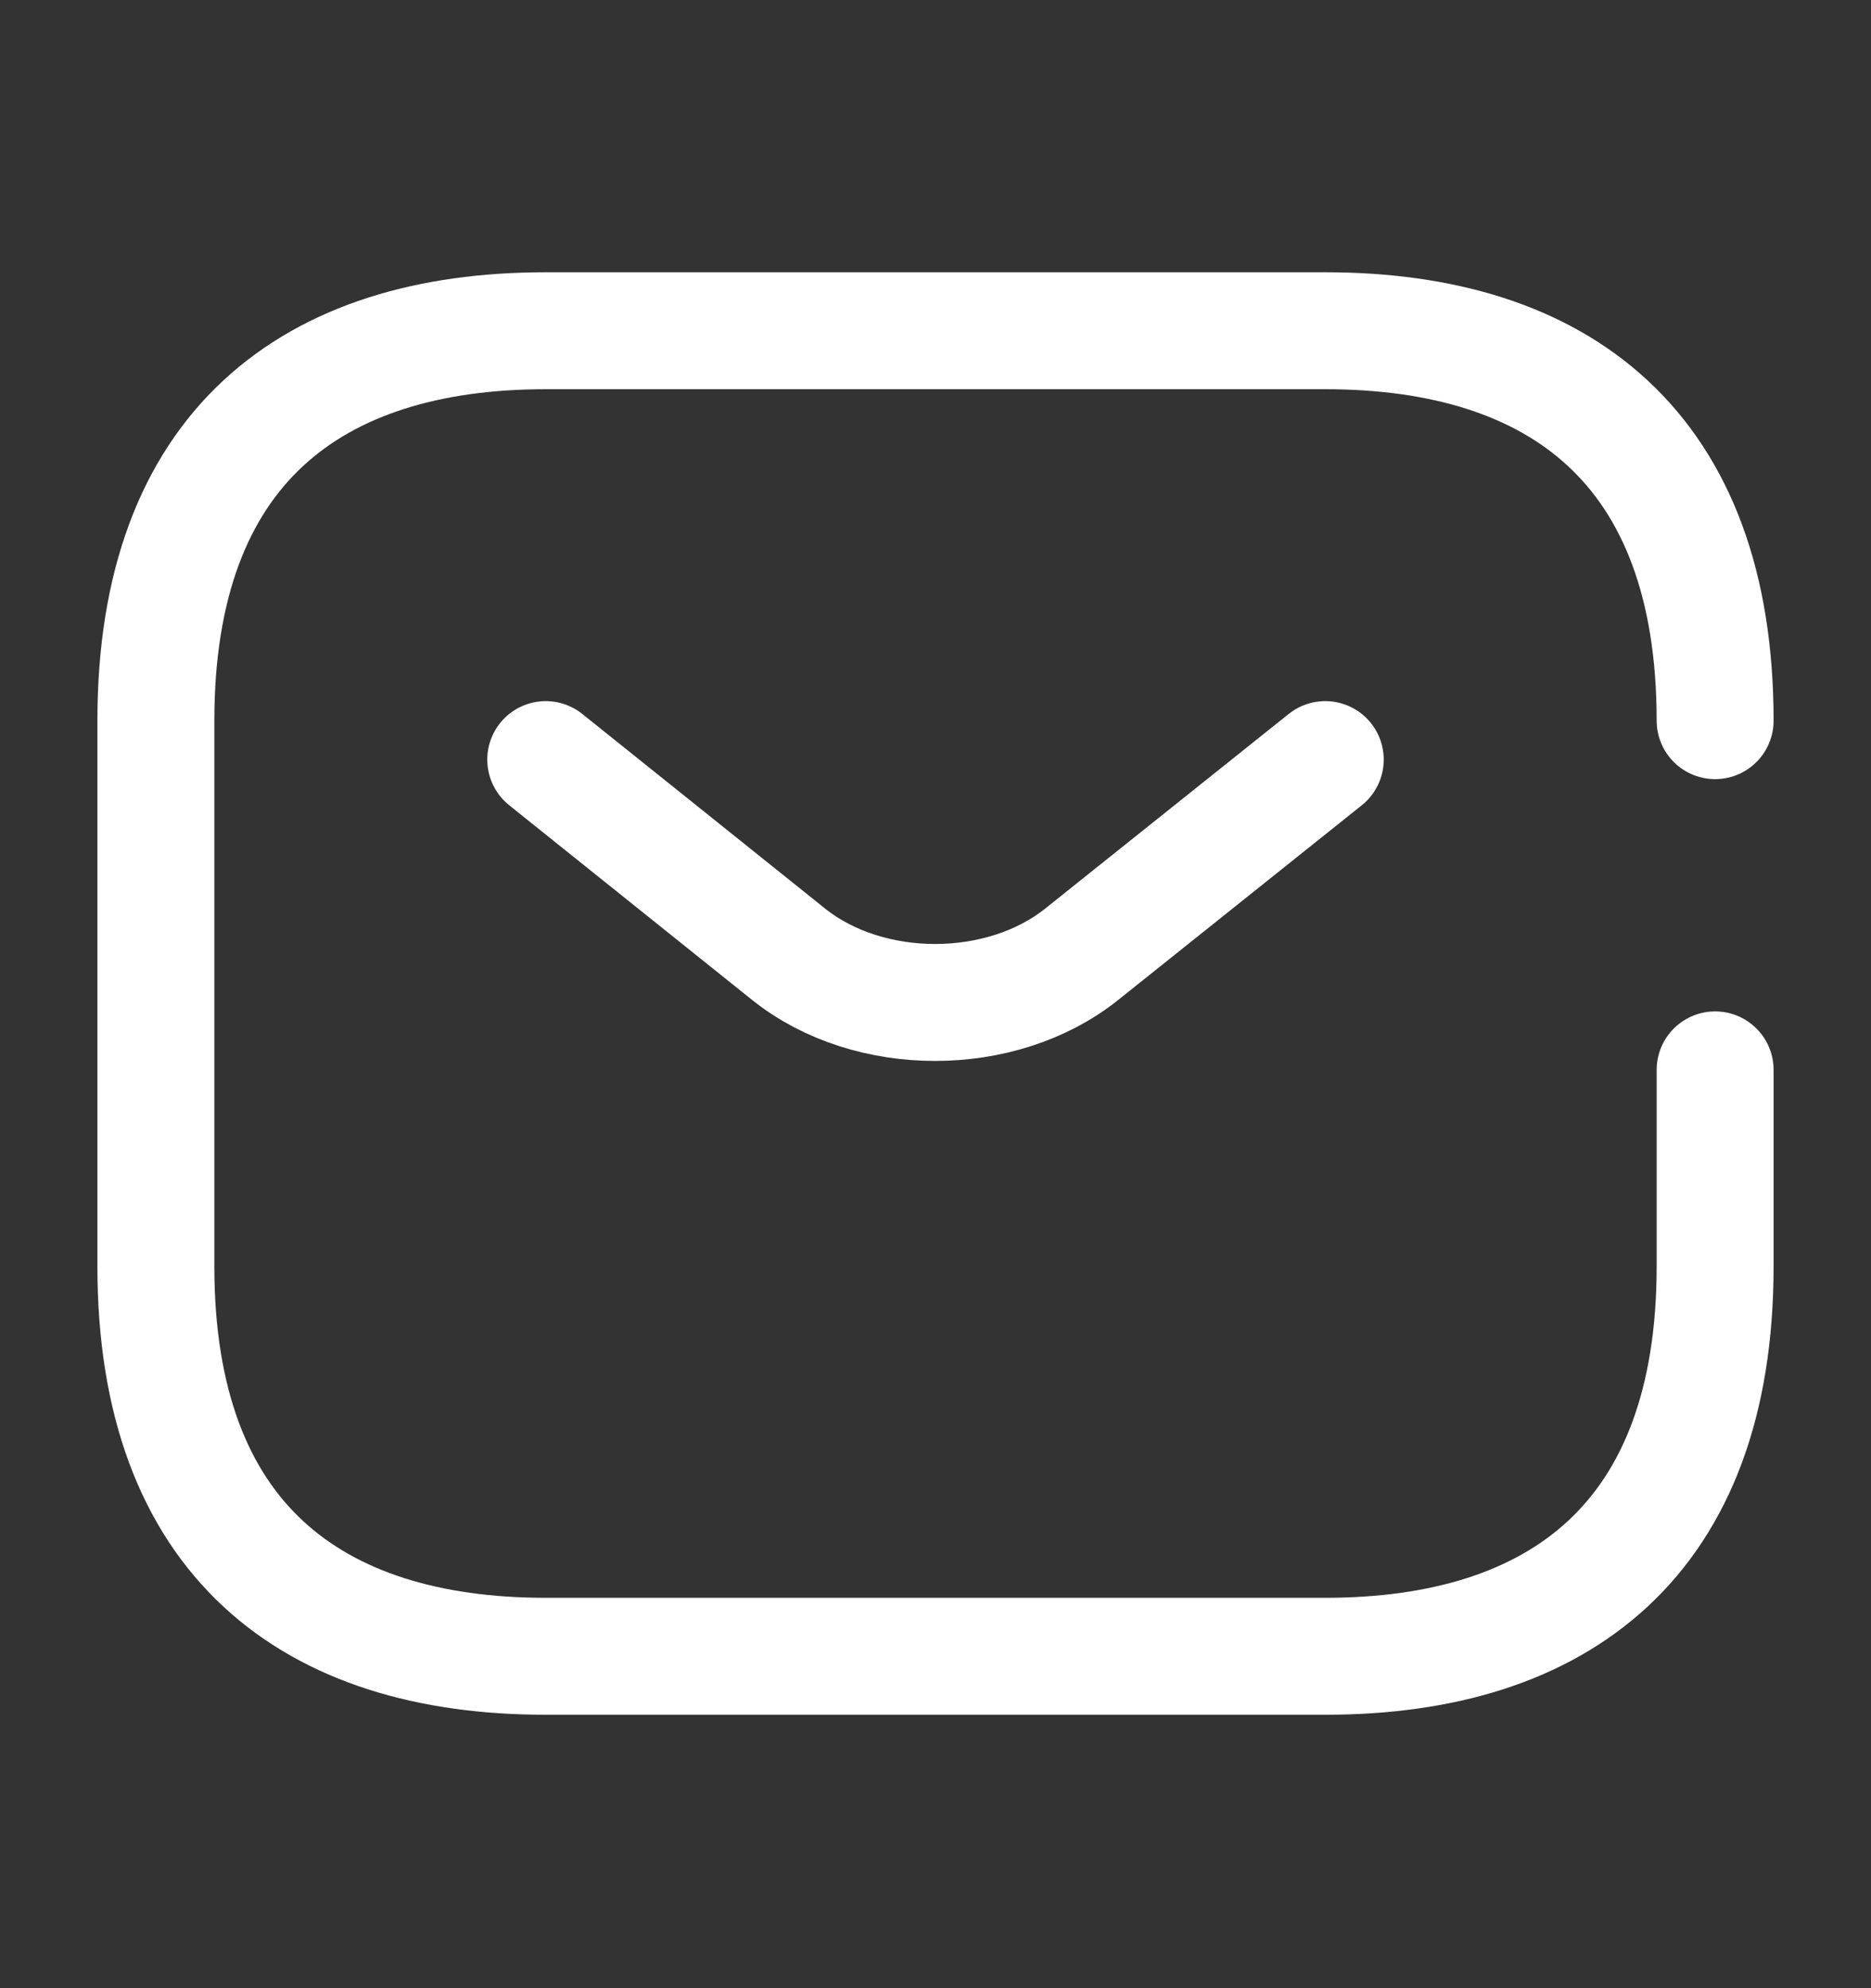
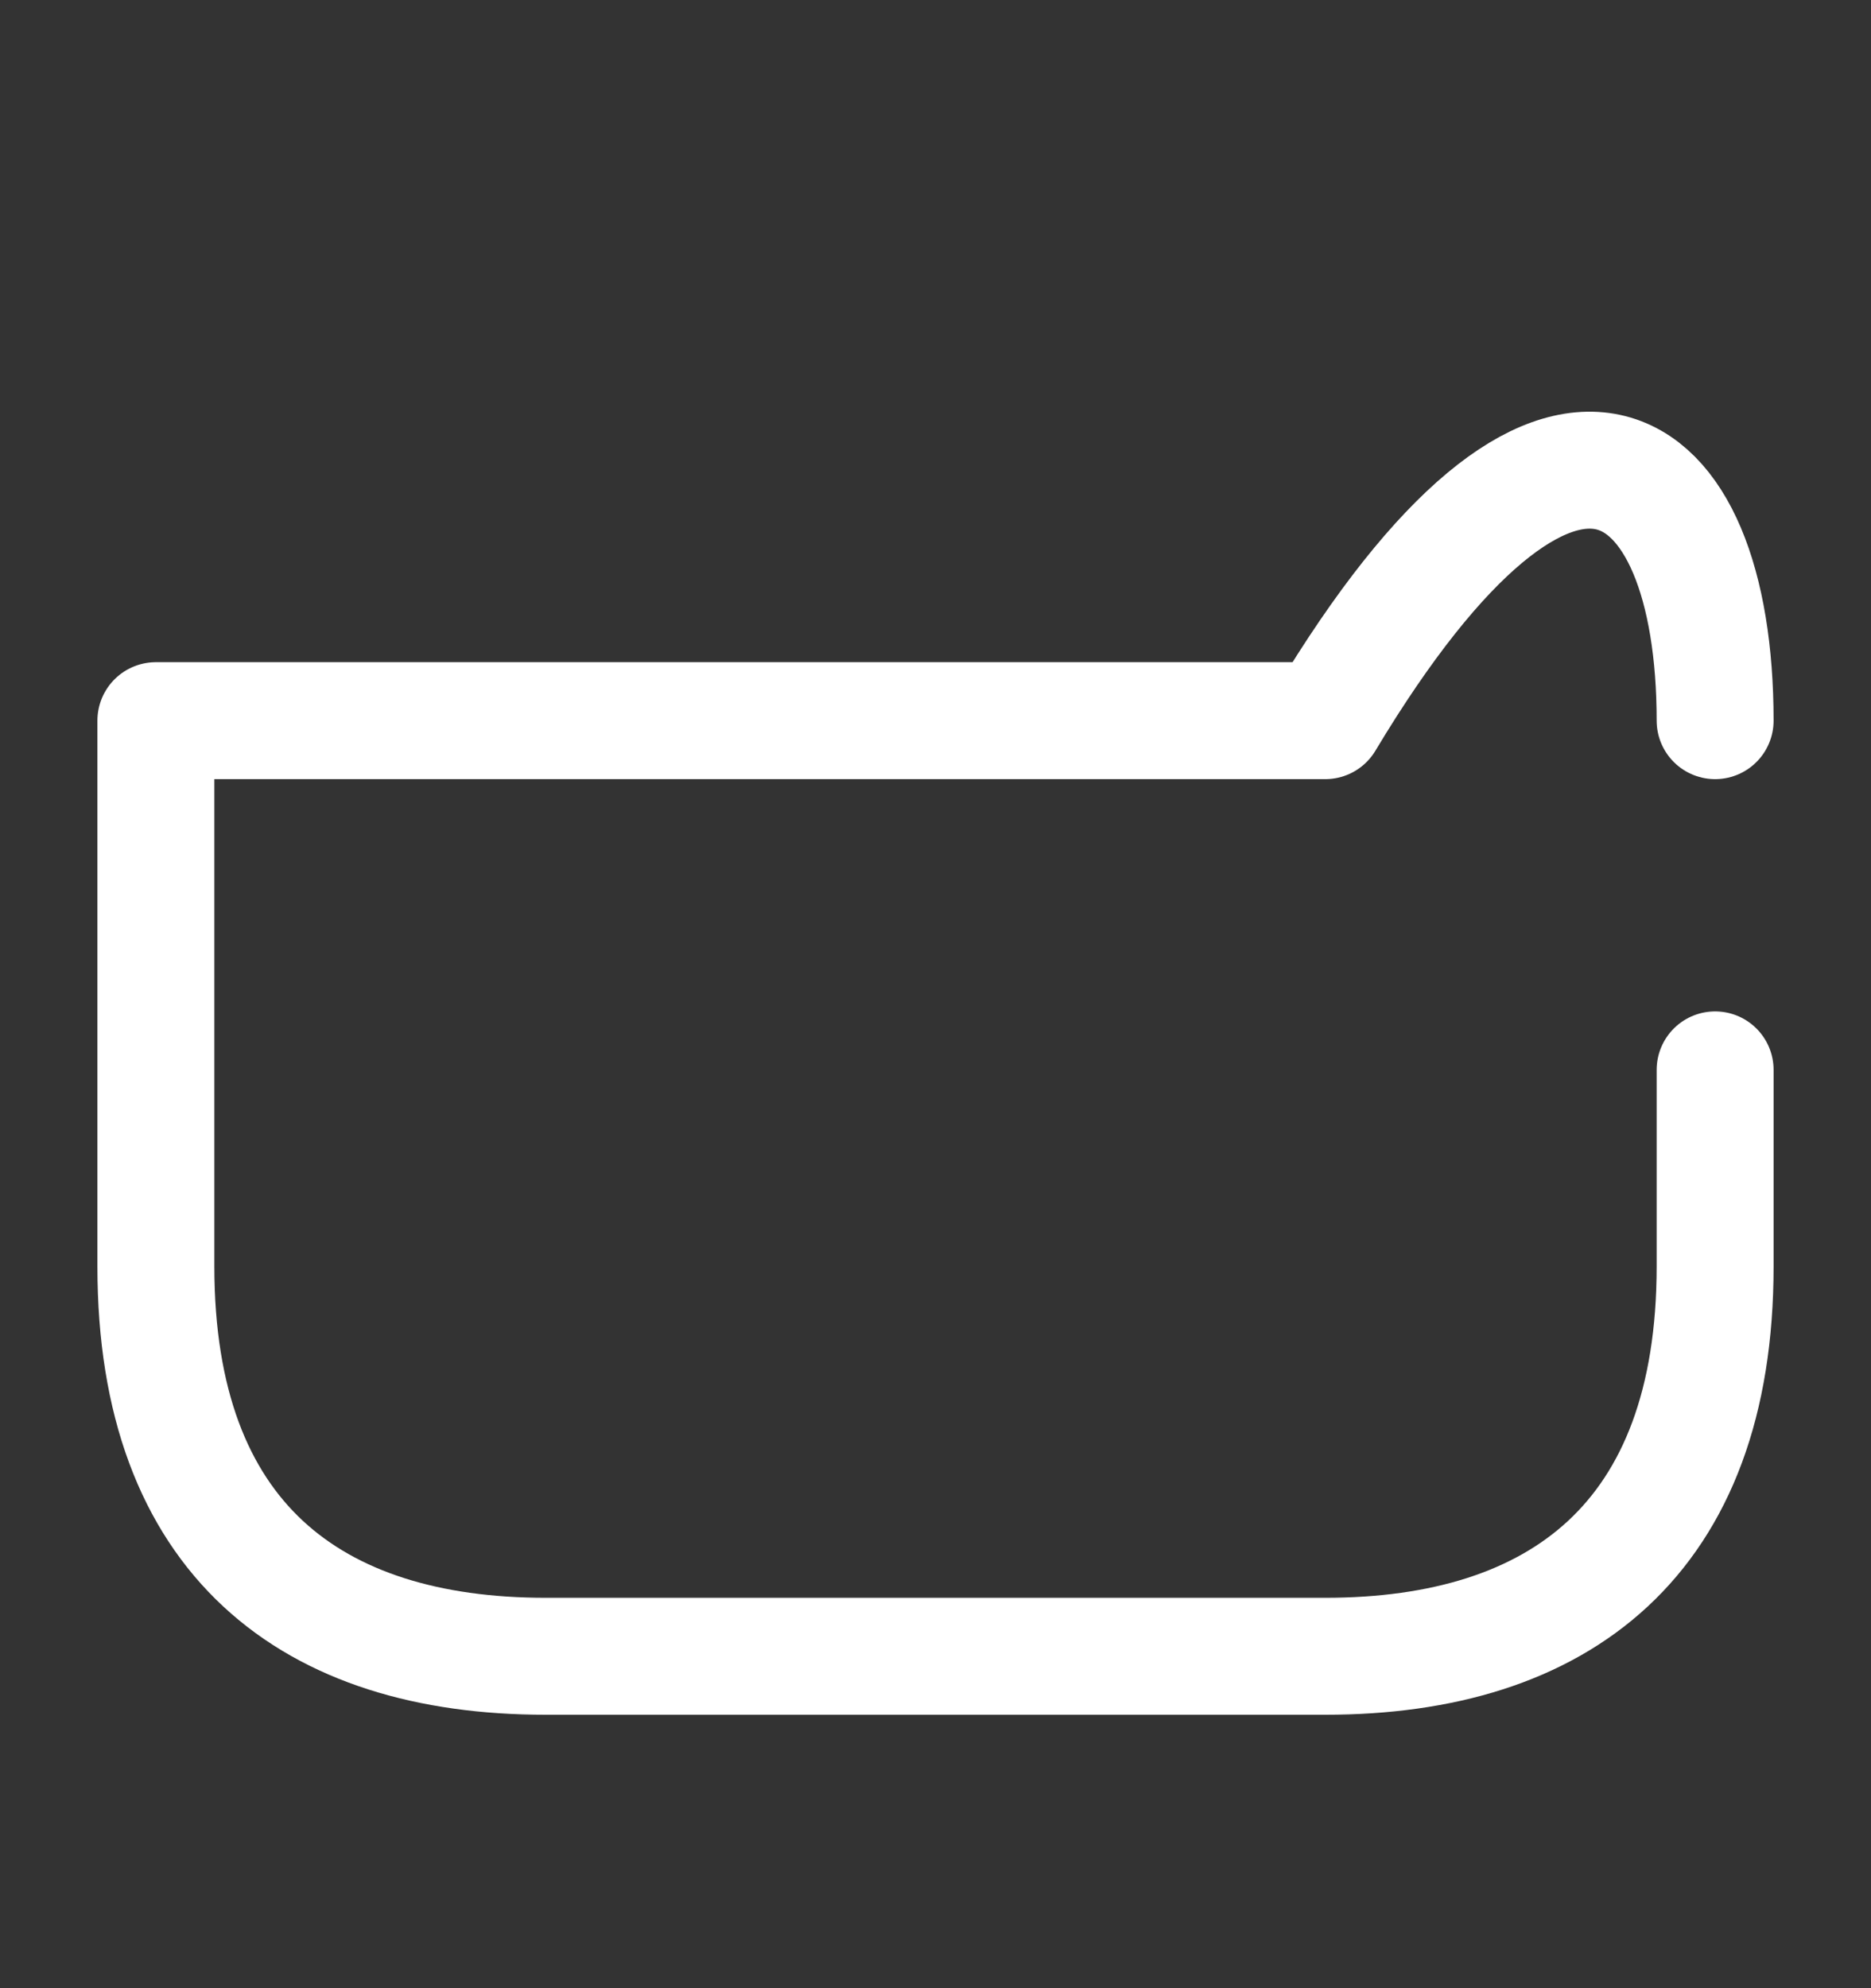
<svg xmlns="http://www.w3.org/2000/svg" width="16" height="17" viewBox="0 0 16 17" fill="none">
  <rect x="0" y="0" width="16" height="17" fill="#333333" stroke="none" />
-   <path d="M14.667 9.148V10.828C14.667 13.162 13.333 14.162 11.333 14.162H4.667C2.667 14.162 1.333 13.162 1.333 10.828V6.162C1.333 3.828 2.667 2.828 4.667 2.828H11.333C13.333 2.828 14.667 3.828 14.667 6.162" stroke="white" stroke-miterlimit="10" stroke-linecap="round" stroke-linejoin="round" />
-   <path d="M11.333 6.495L9.247 8.162C8.56 8.708 7.433 8.708 6.747 8.162L4.667 6.495" stroke="white" stroke-miterlimit="10" stroke-linecap="round" stroke-linejoin="round" />
+   <path d="M14.667 9.148V10.828C14.667 13.162 13.333 14.162 11.333 14.162H4.667C2.667 14.162 1.333 13.162 1.333 10.828V6.162H11.333C13.333 2.828 14.667 3.828 14.667 6.162" stroke="white" stroke-miterlimit="10" stroke-linecap="round" stroke-linejoin="round" />
</svg>